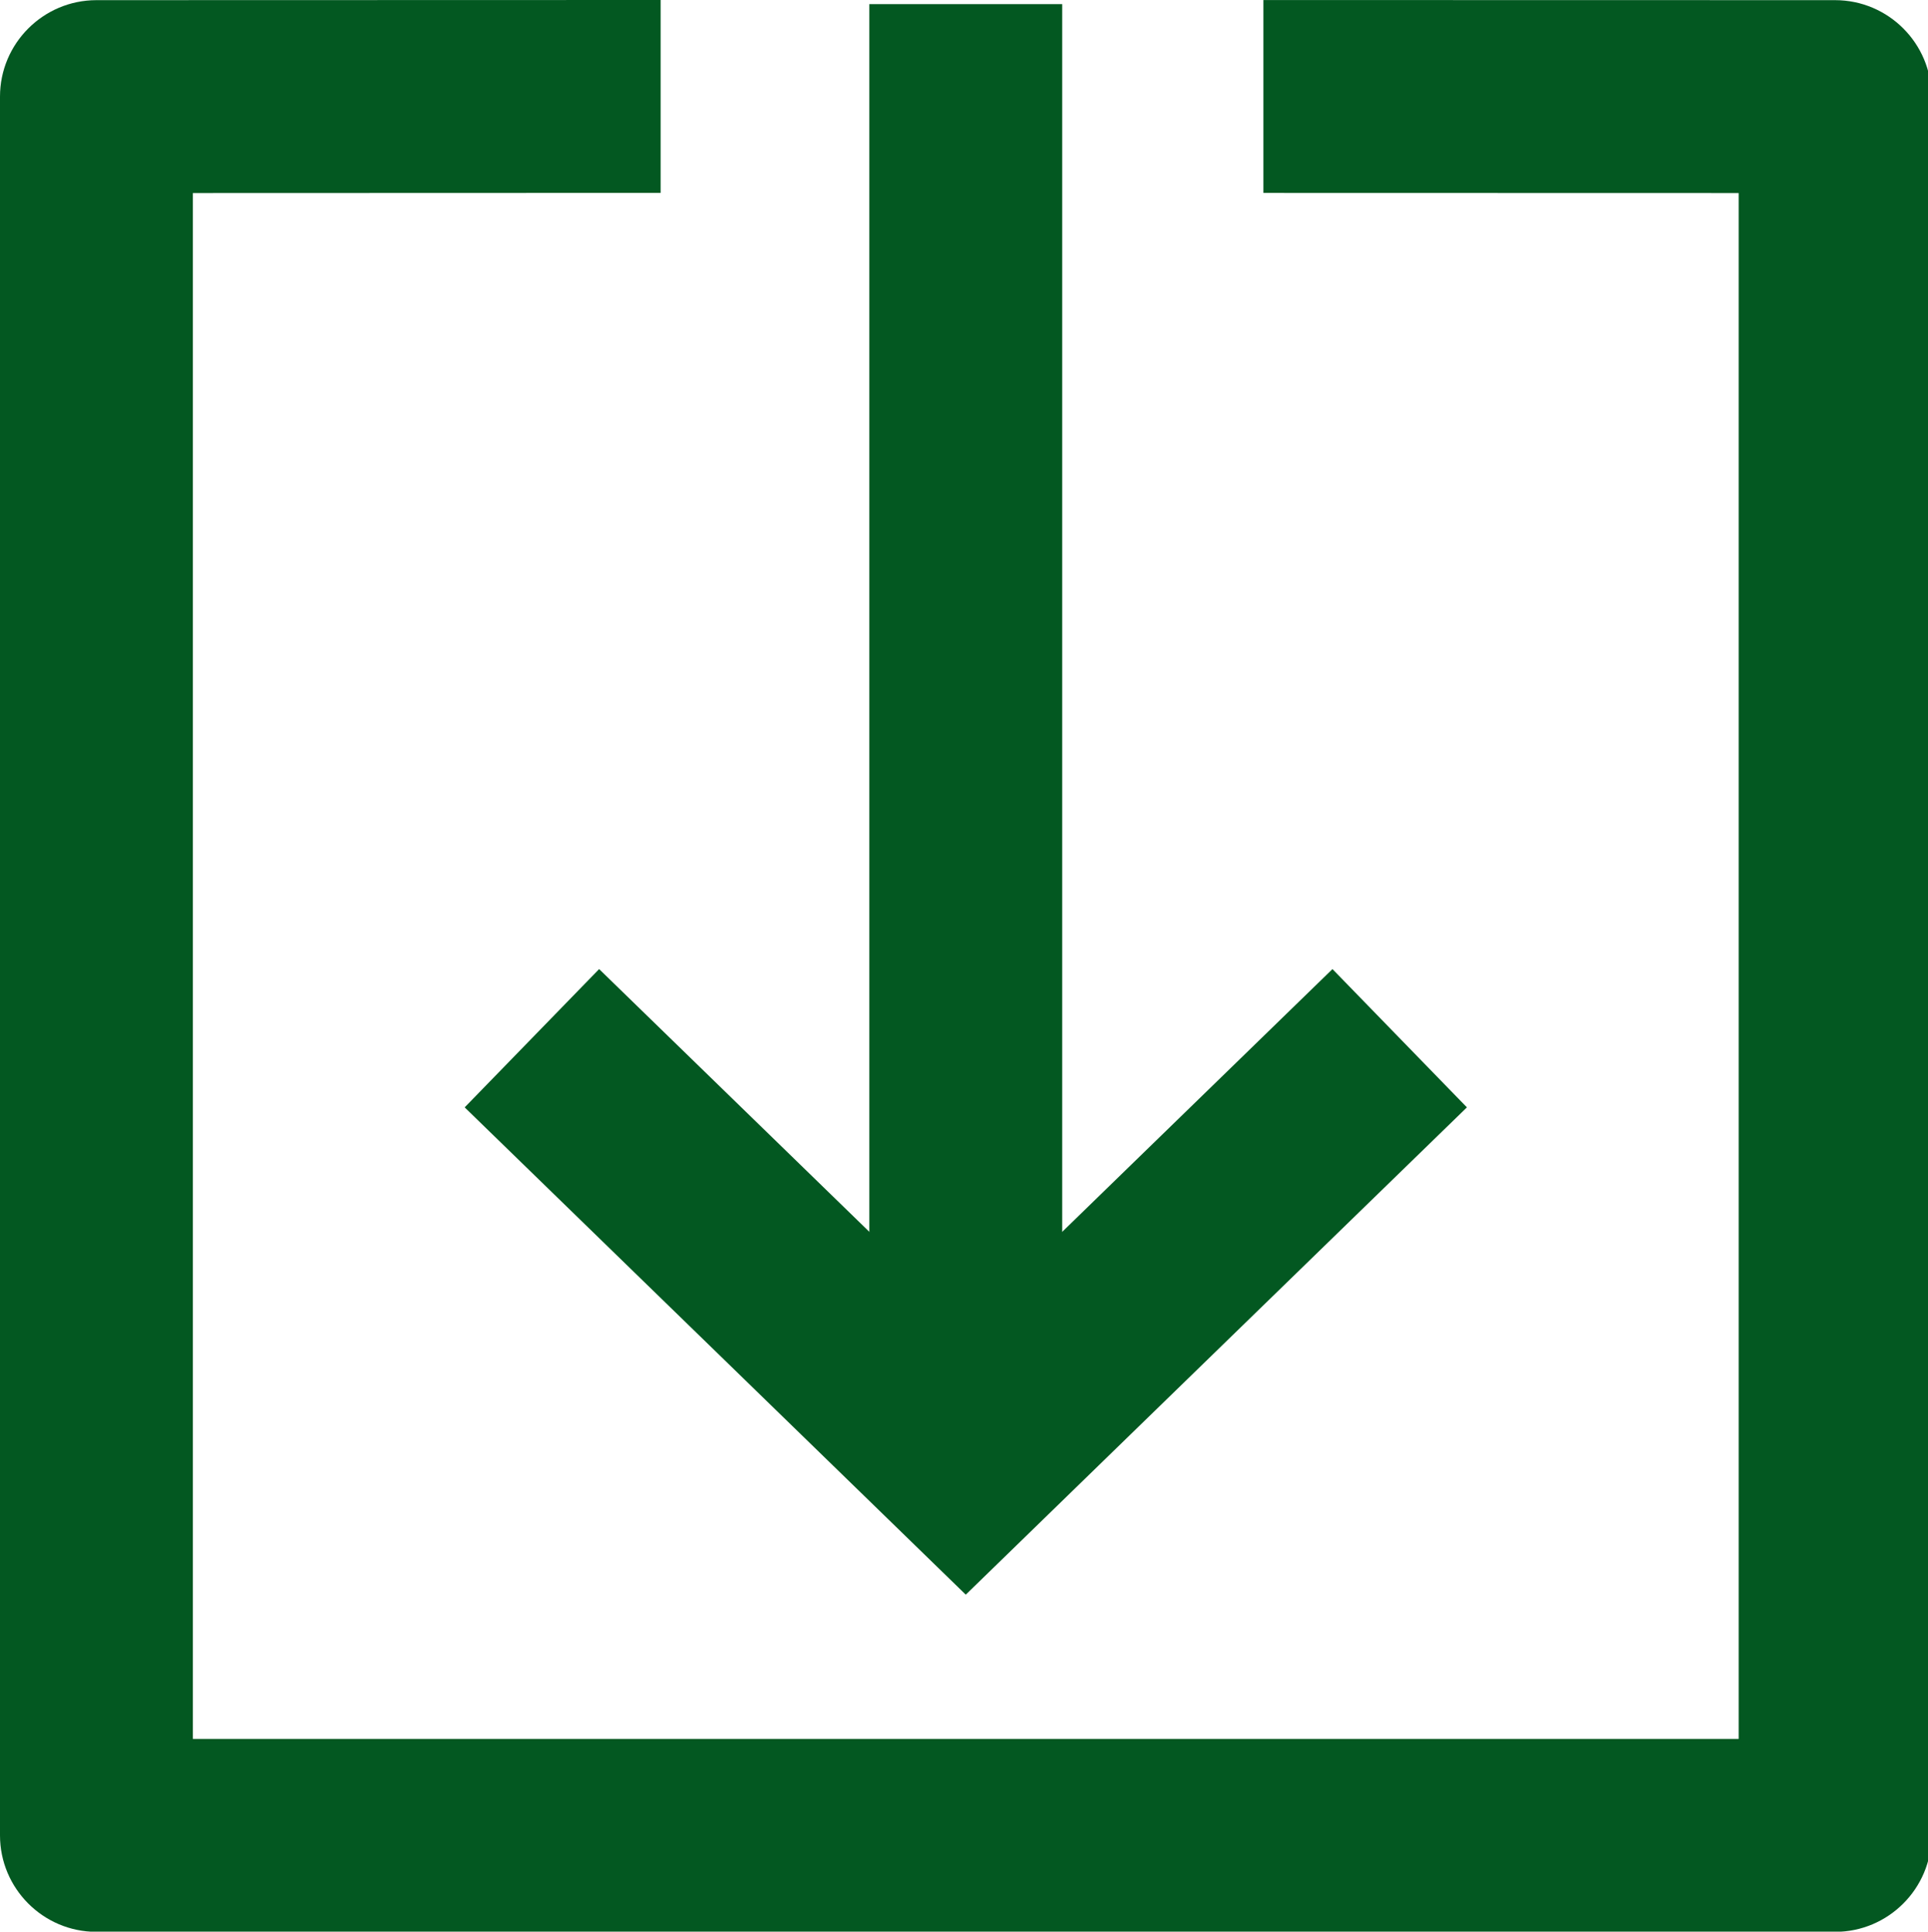
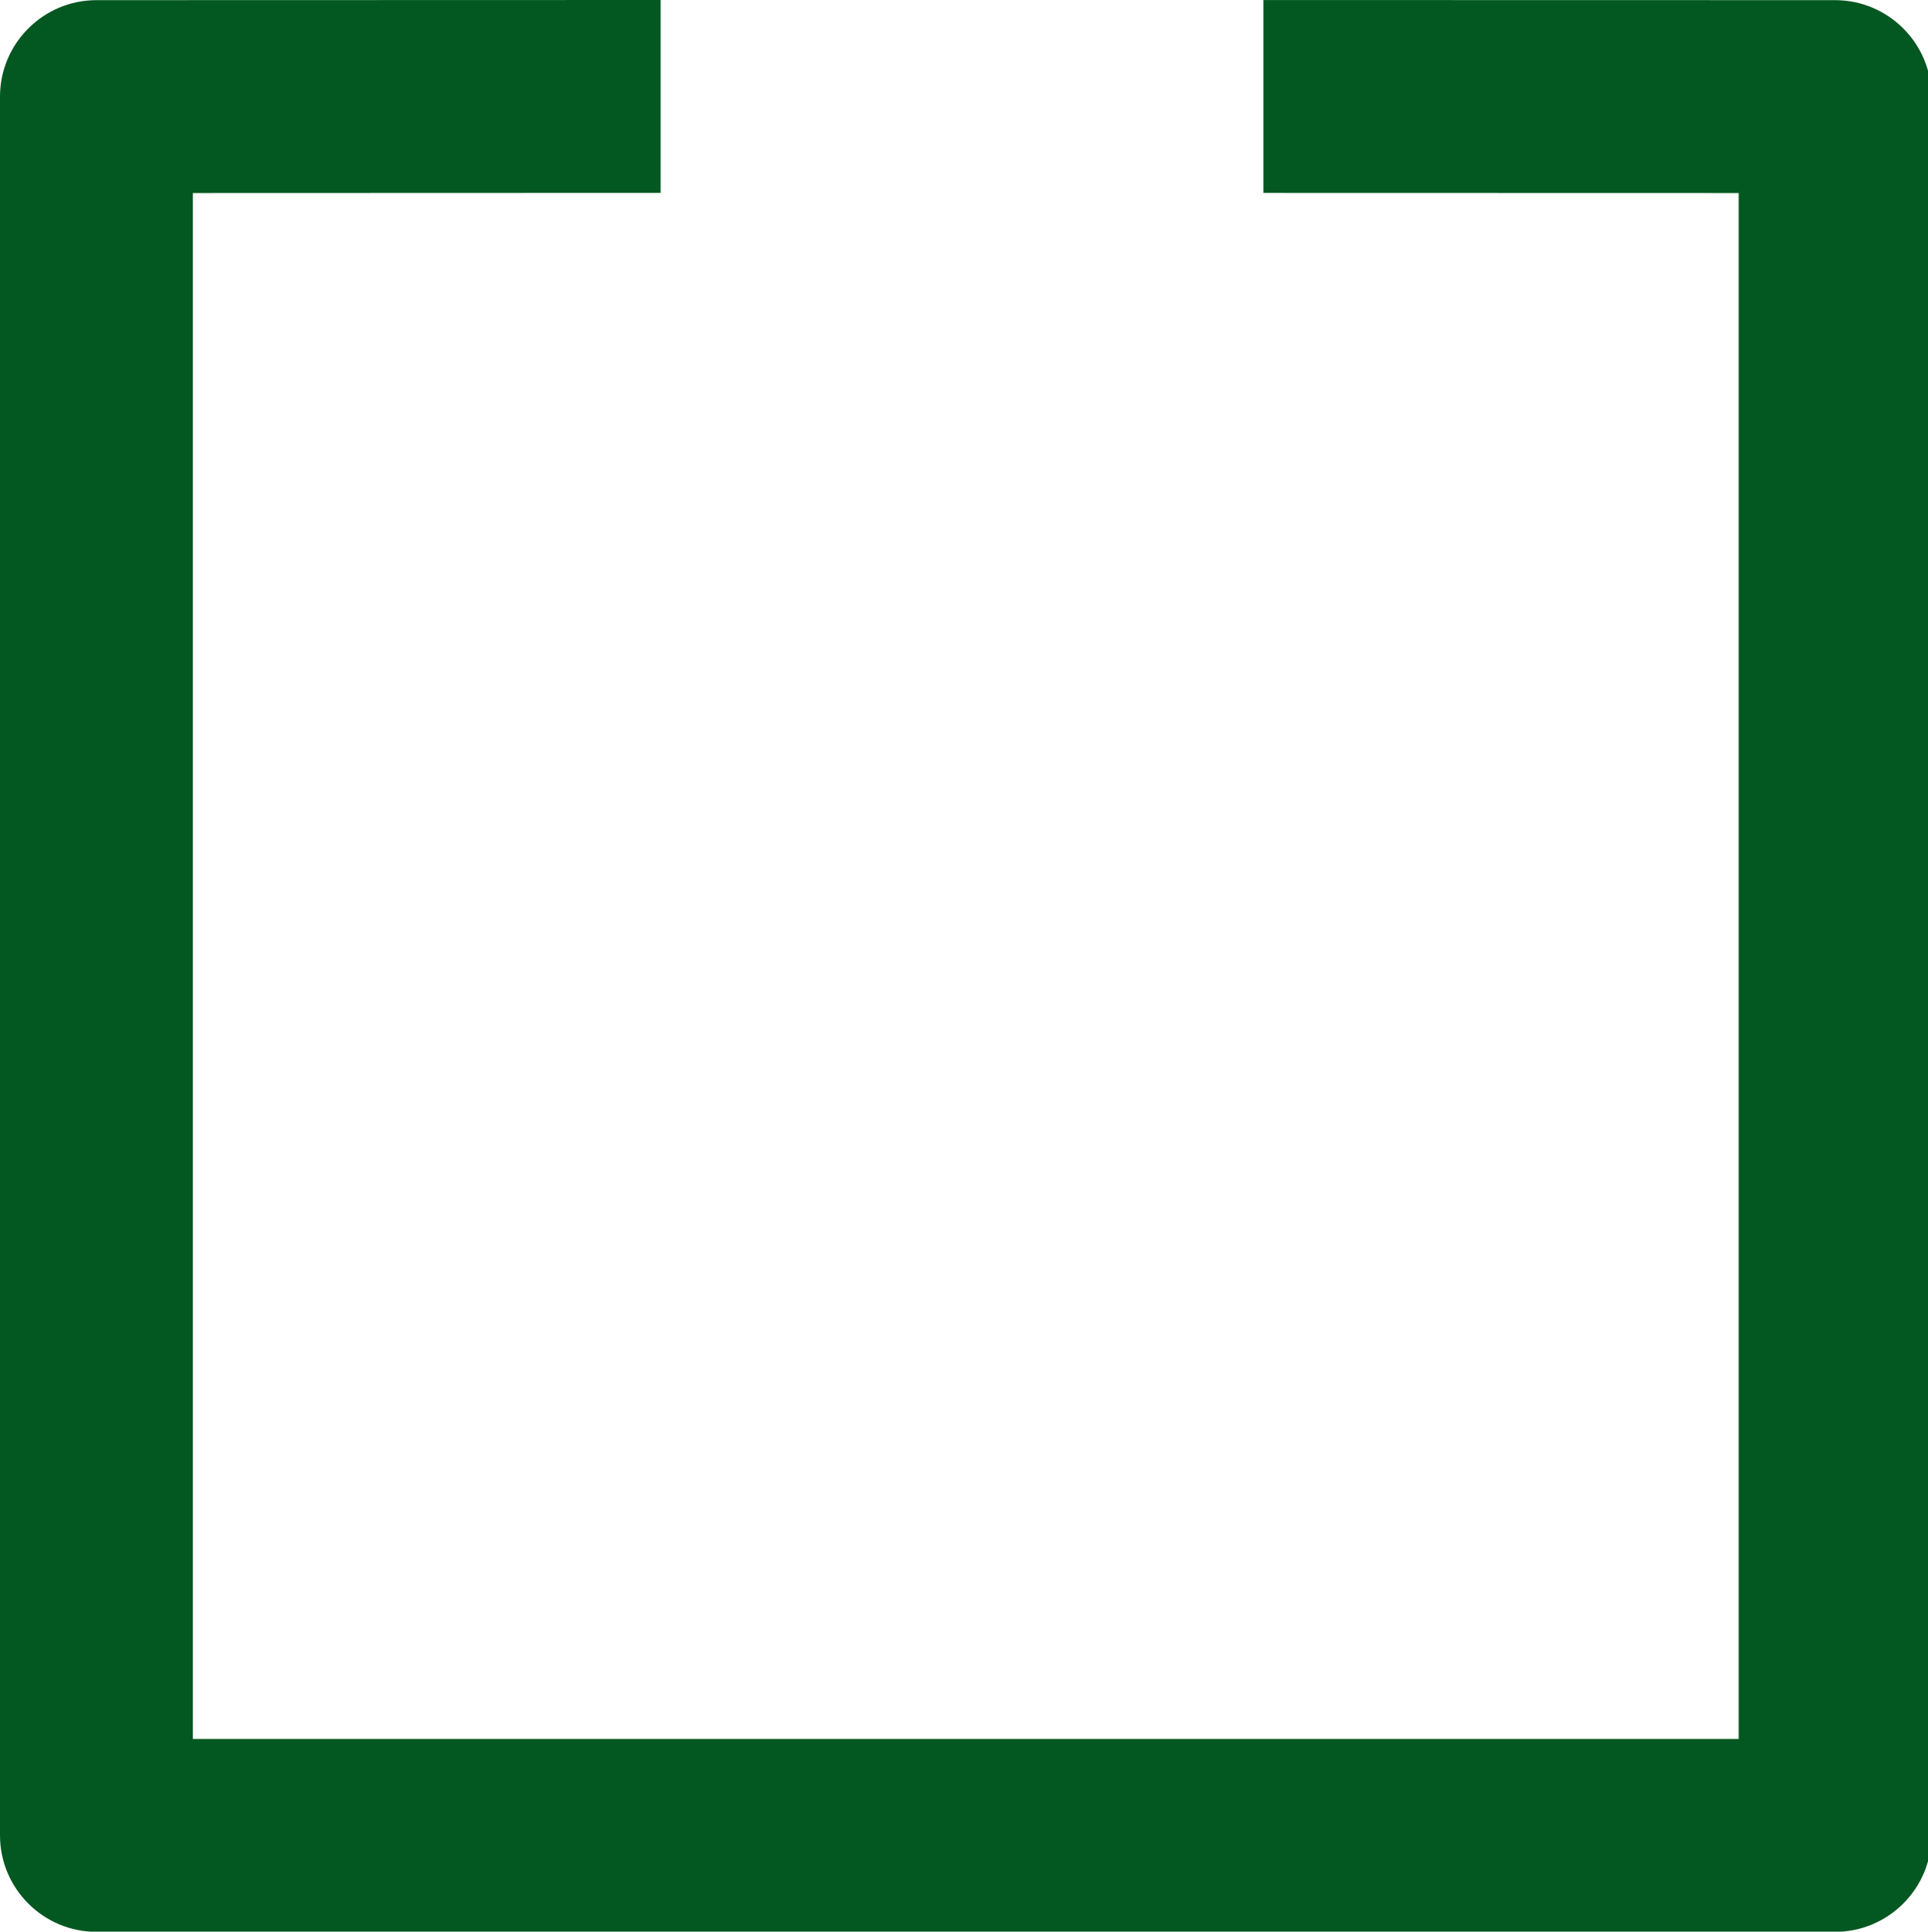
<svg xmlns="http://www.w3.org/2000/svg" version="1.0" id="Vrstva_1" x="0px" y="0px" width="49.978px" height="50.069px" viewBox="0 0 49.978 50.069" enable-background="new 0 0 49.978 50.069" xml:space="preserve">
  <g>
-     <line fill="none" stroke="#035821" stroke-width="5" stroke-miterlimit="10" x1="25.035" y1="0.107" x2="25.035" y2="37.847" />
-     <polyline fill="none" stroke="#035821" stroke-width="5" stroke-miterlimit="10" points="36.283,26.911 25.035,37.847    13.788,26.911  " />
-   </g>
+     </g>
  <path fill="#035821" d="M47.57,0.004L32.75,0.001v5l12.32,0.003v40.07H5V5.004L17.125,5V0L2.5,0.004c-1.378,0-2.5,1.122-2.5,2.5  v45.07c0,1.378,1.122,2.5,2.5,2.5h45.07c1.378,0,2.5-1.122,2.5-2.5V2.504C50.07,1.125,48.949,0.004,47.57,0.004z" />
</svg>